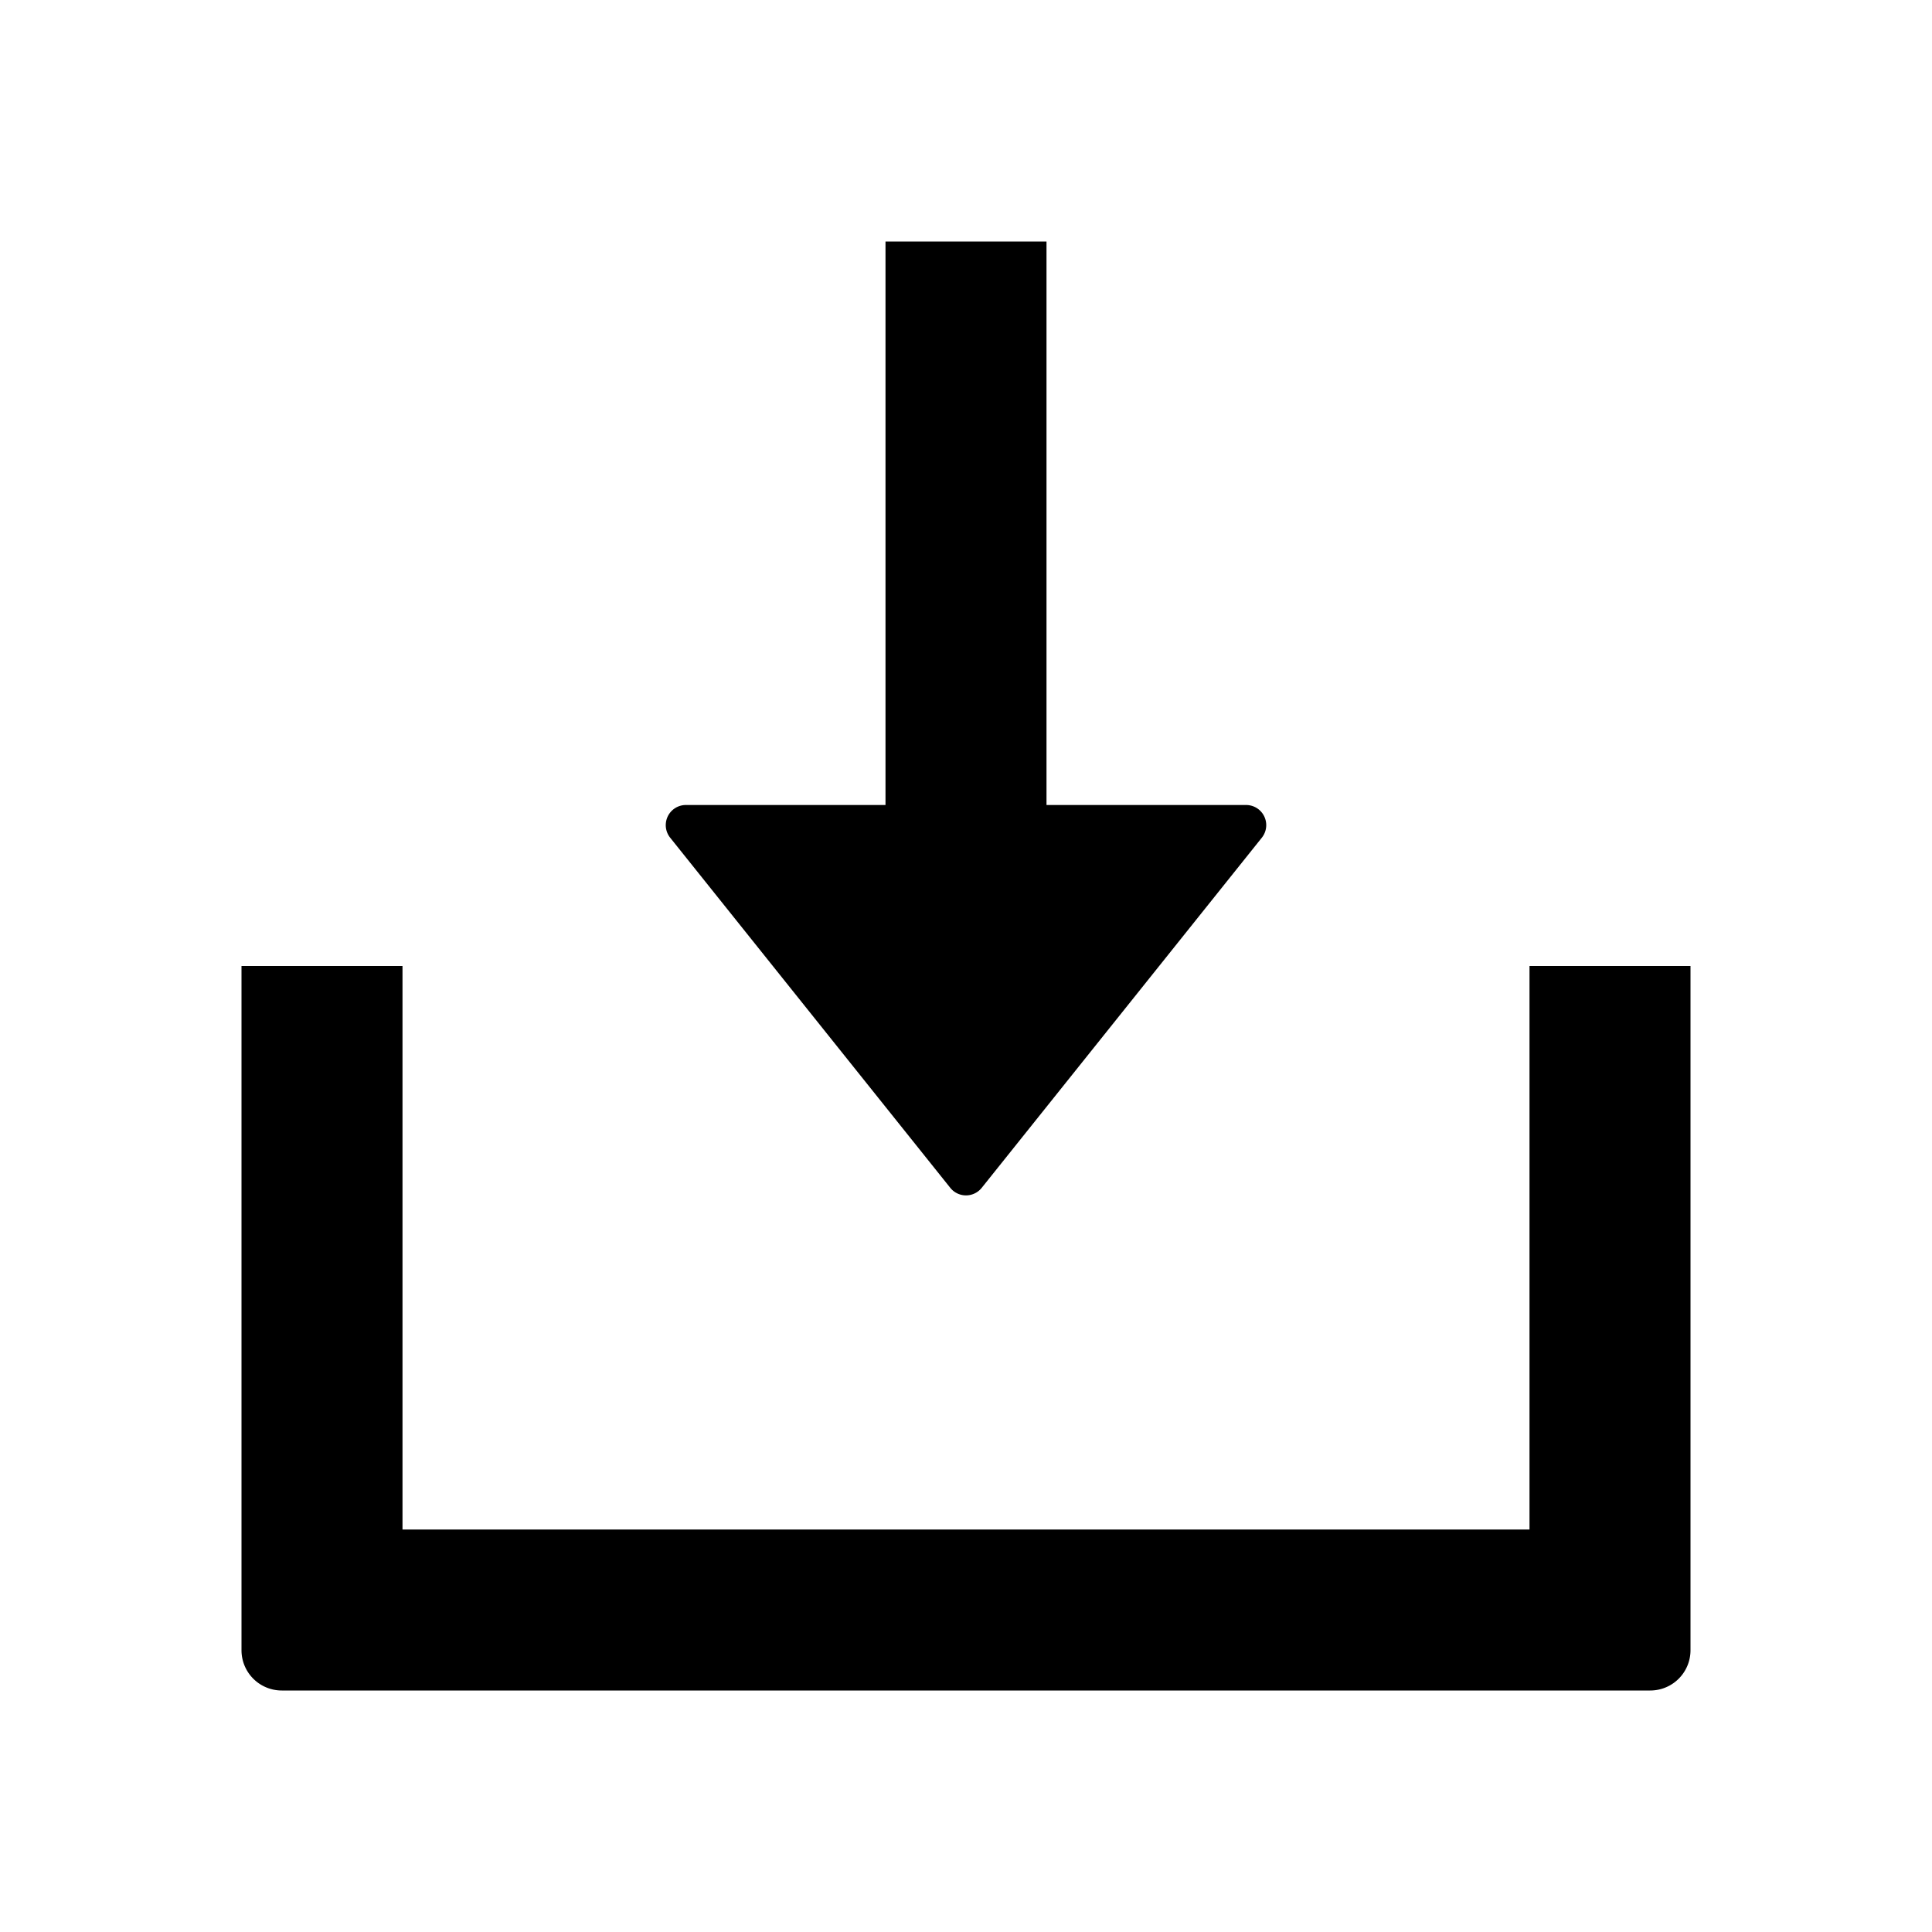
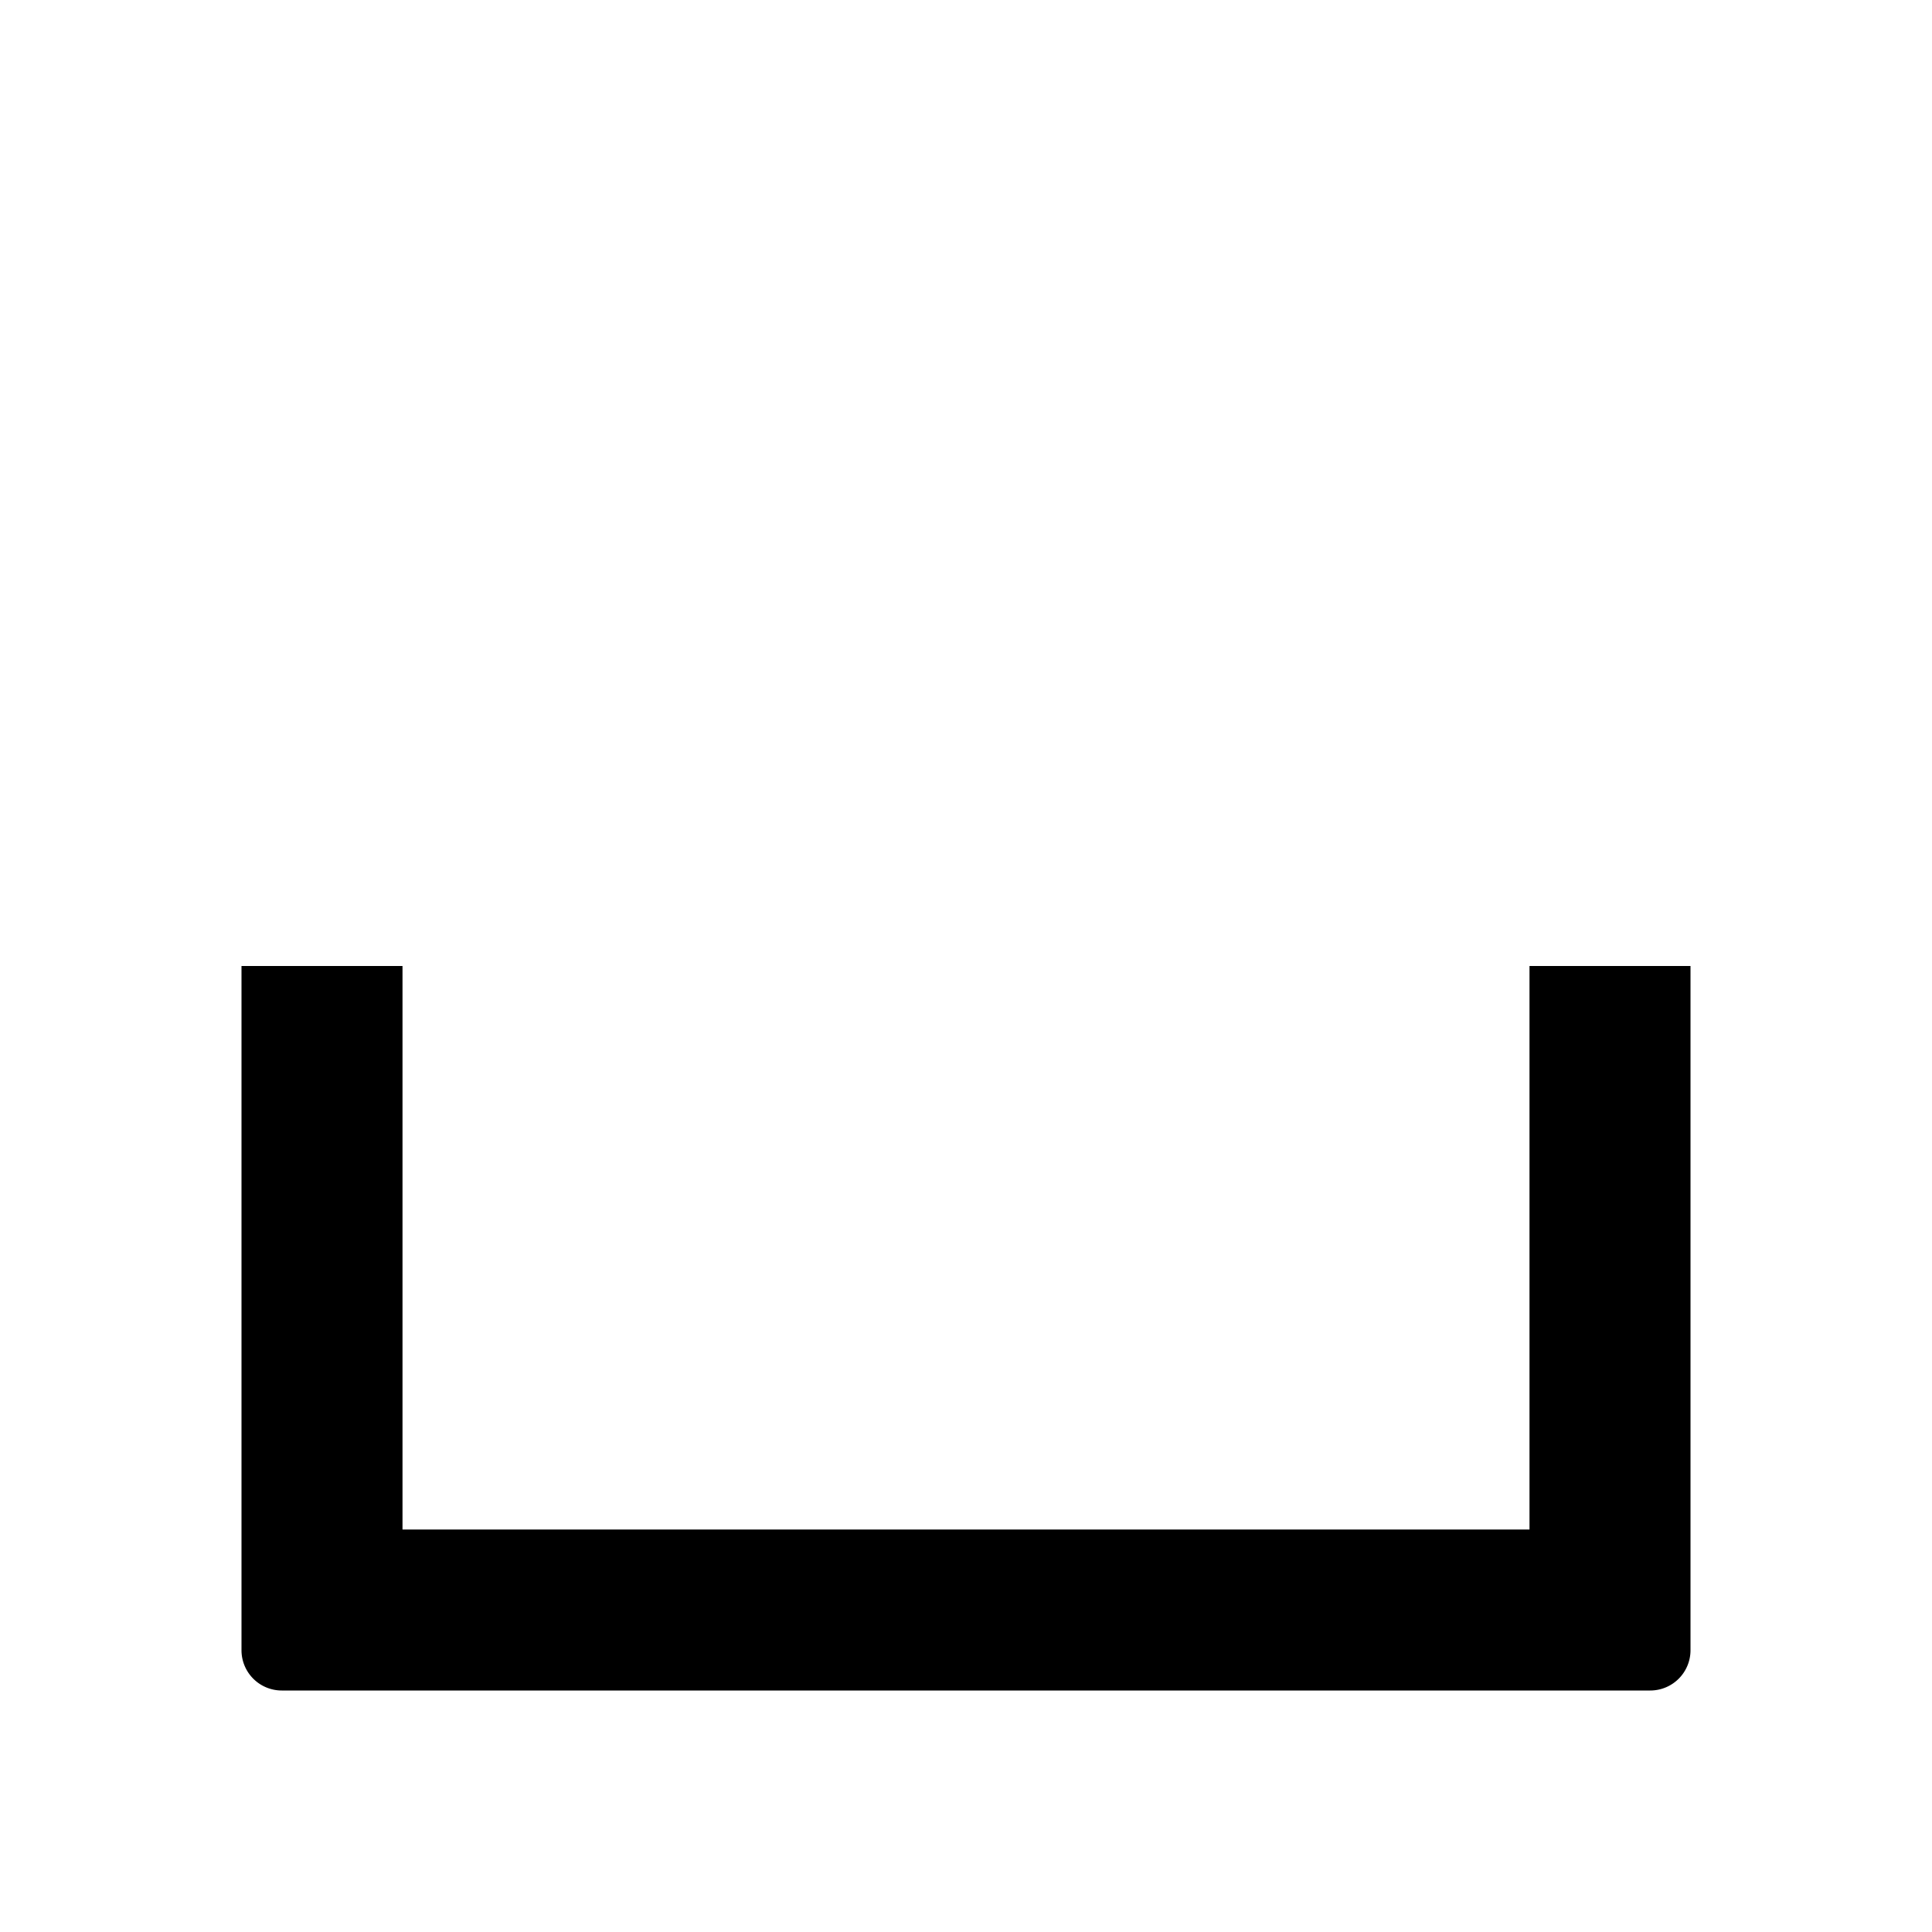
<svg xmlns="http://www.w3.org/2000/svg" t="1718767086936" class="icon" viewBox="0 0 1024 1024" version="1.1" p-id="54190" width="200" height="200">
  <path d="M896 874.667A21.333 21.333 0 0 1 874.667 896H149.333A21.333 21.333 0 0 1 128 874.667V512h85.333v298.667h597.334V512H896v362.667z" p-id="54191" />
-   <path d="M554.667 426.667V128h-85.334v298.667H363.52a10.667 10.667 0 0 0-8.32 17.322l148.48 185.6a10.667 10.667 0 0 0 16.64 0l148.48-185.6a10.667 10.667 0 0 0-8.32-17.322H554.667z" p-id="54192" />
</svg>